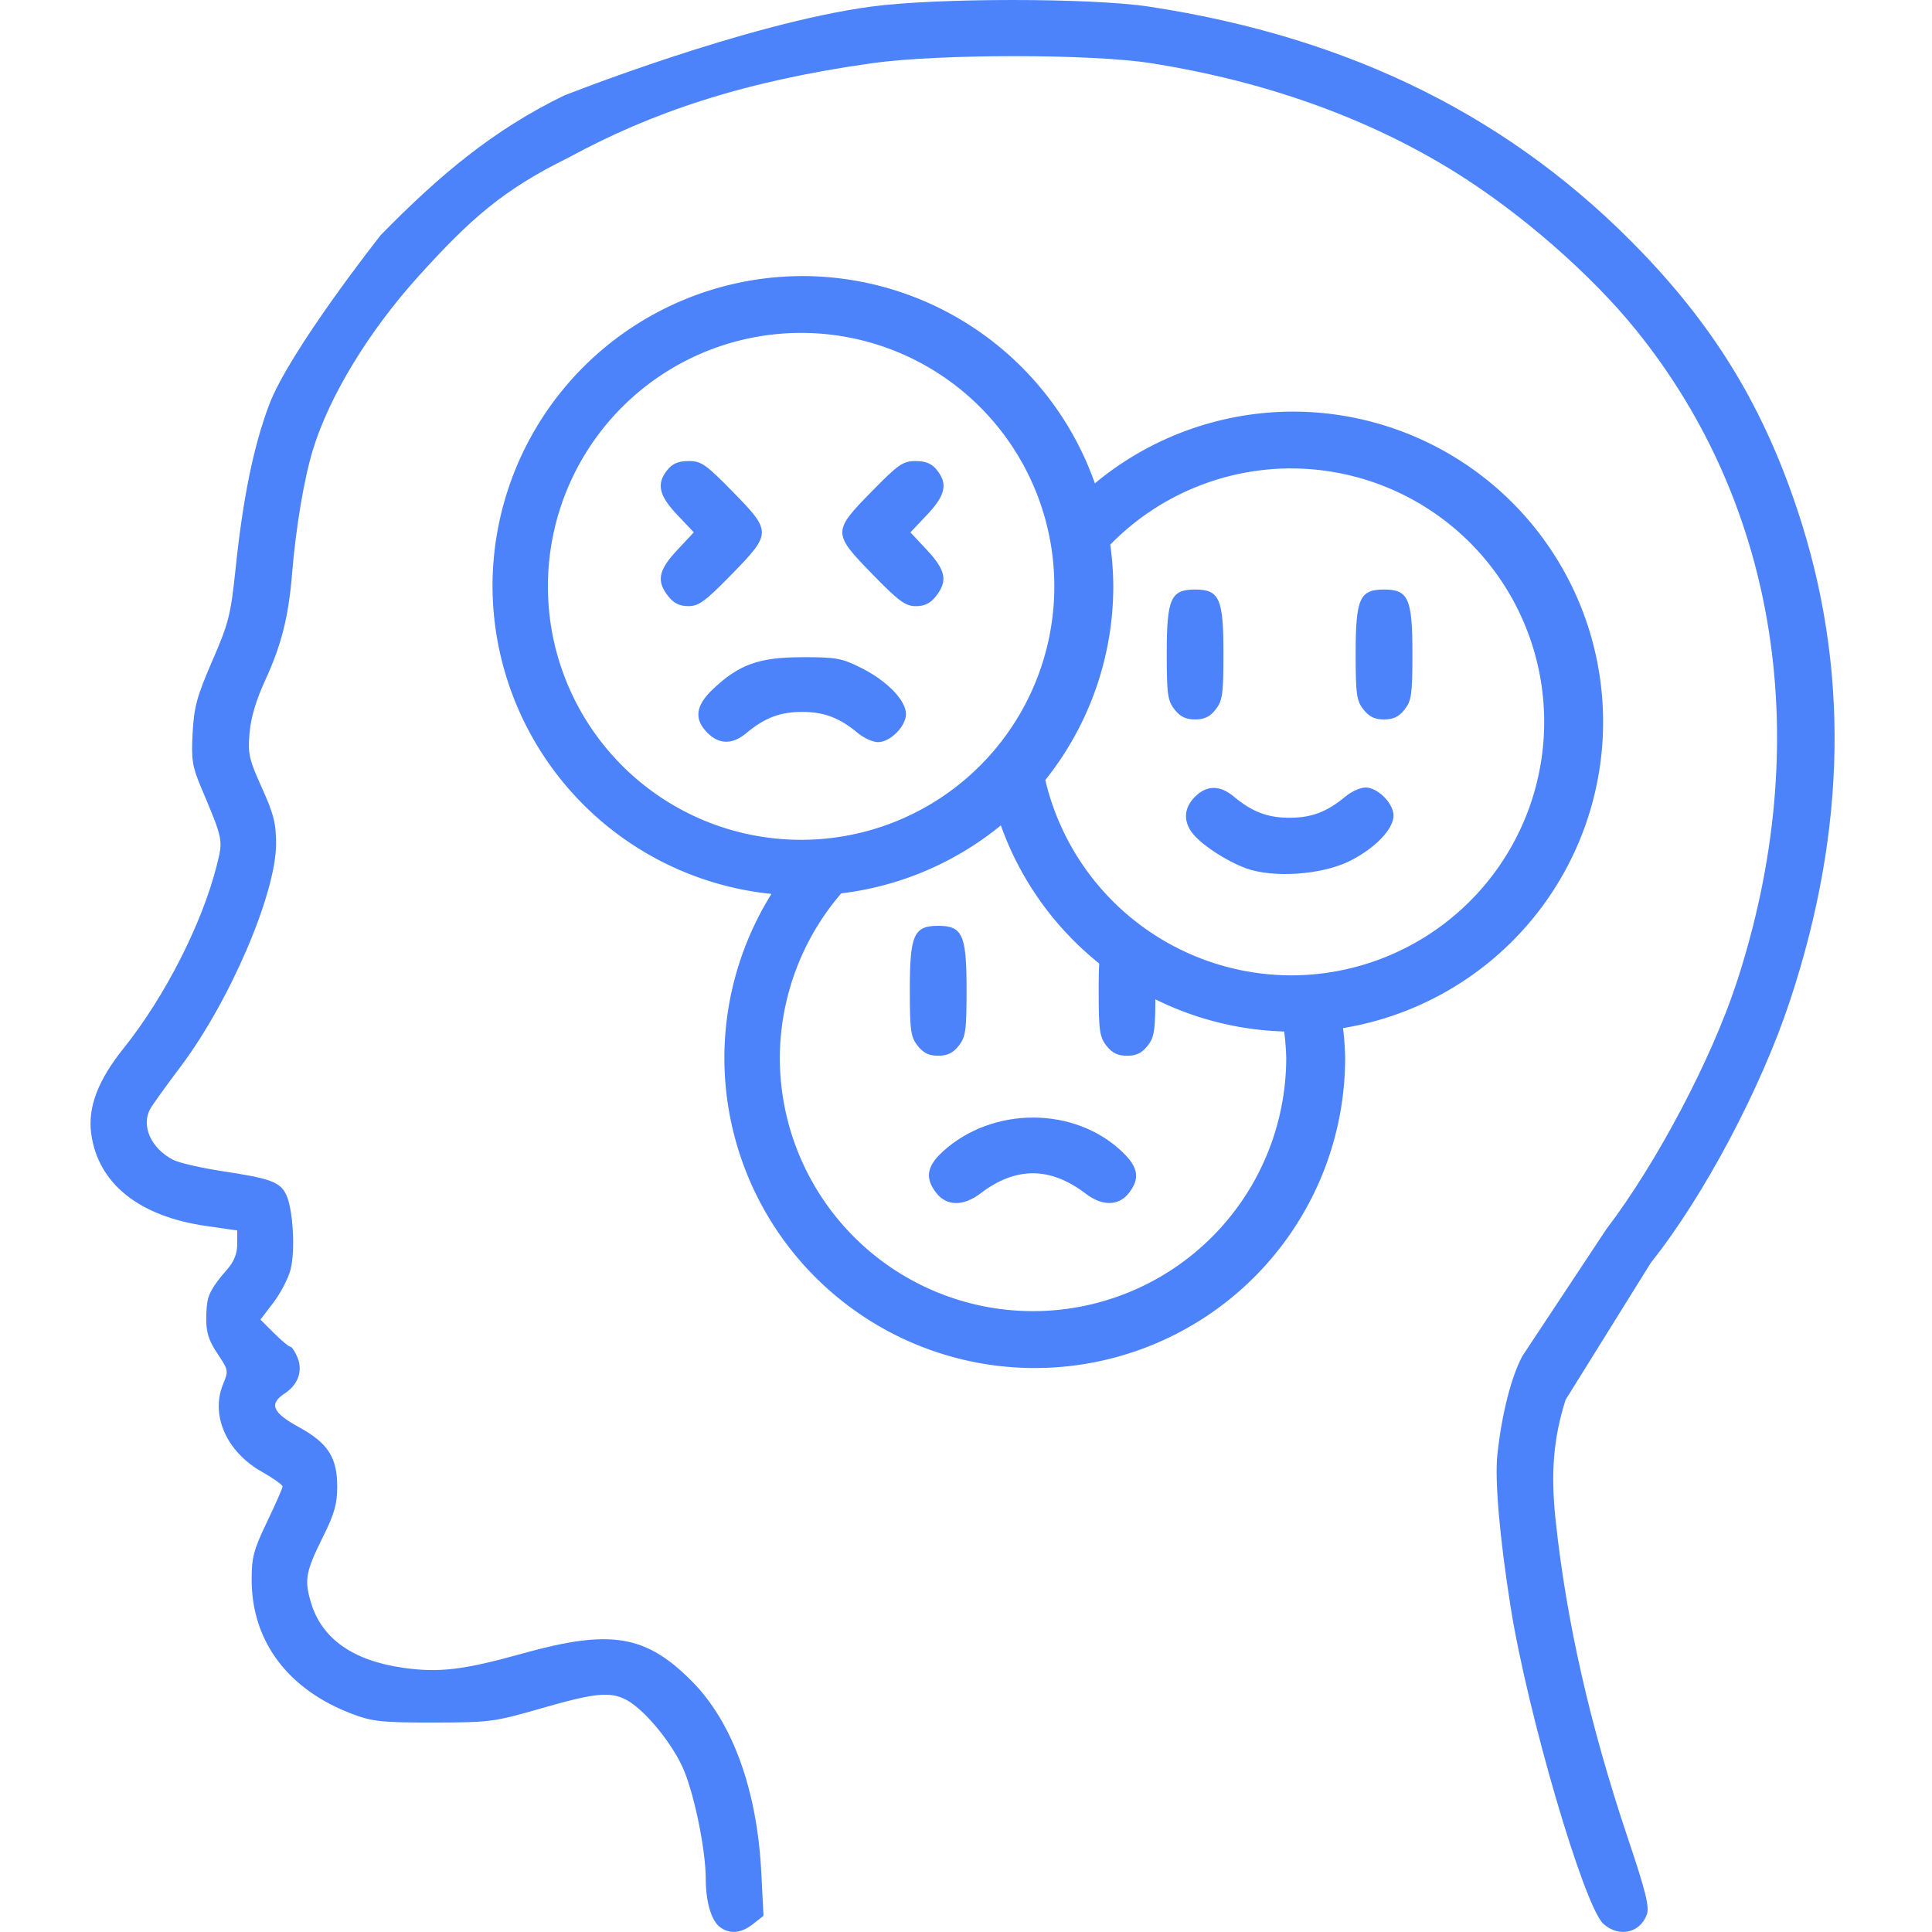
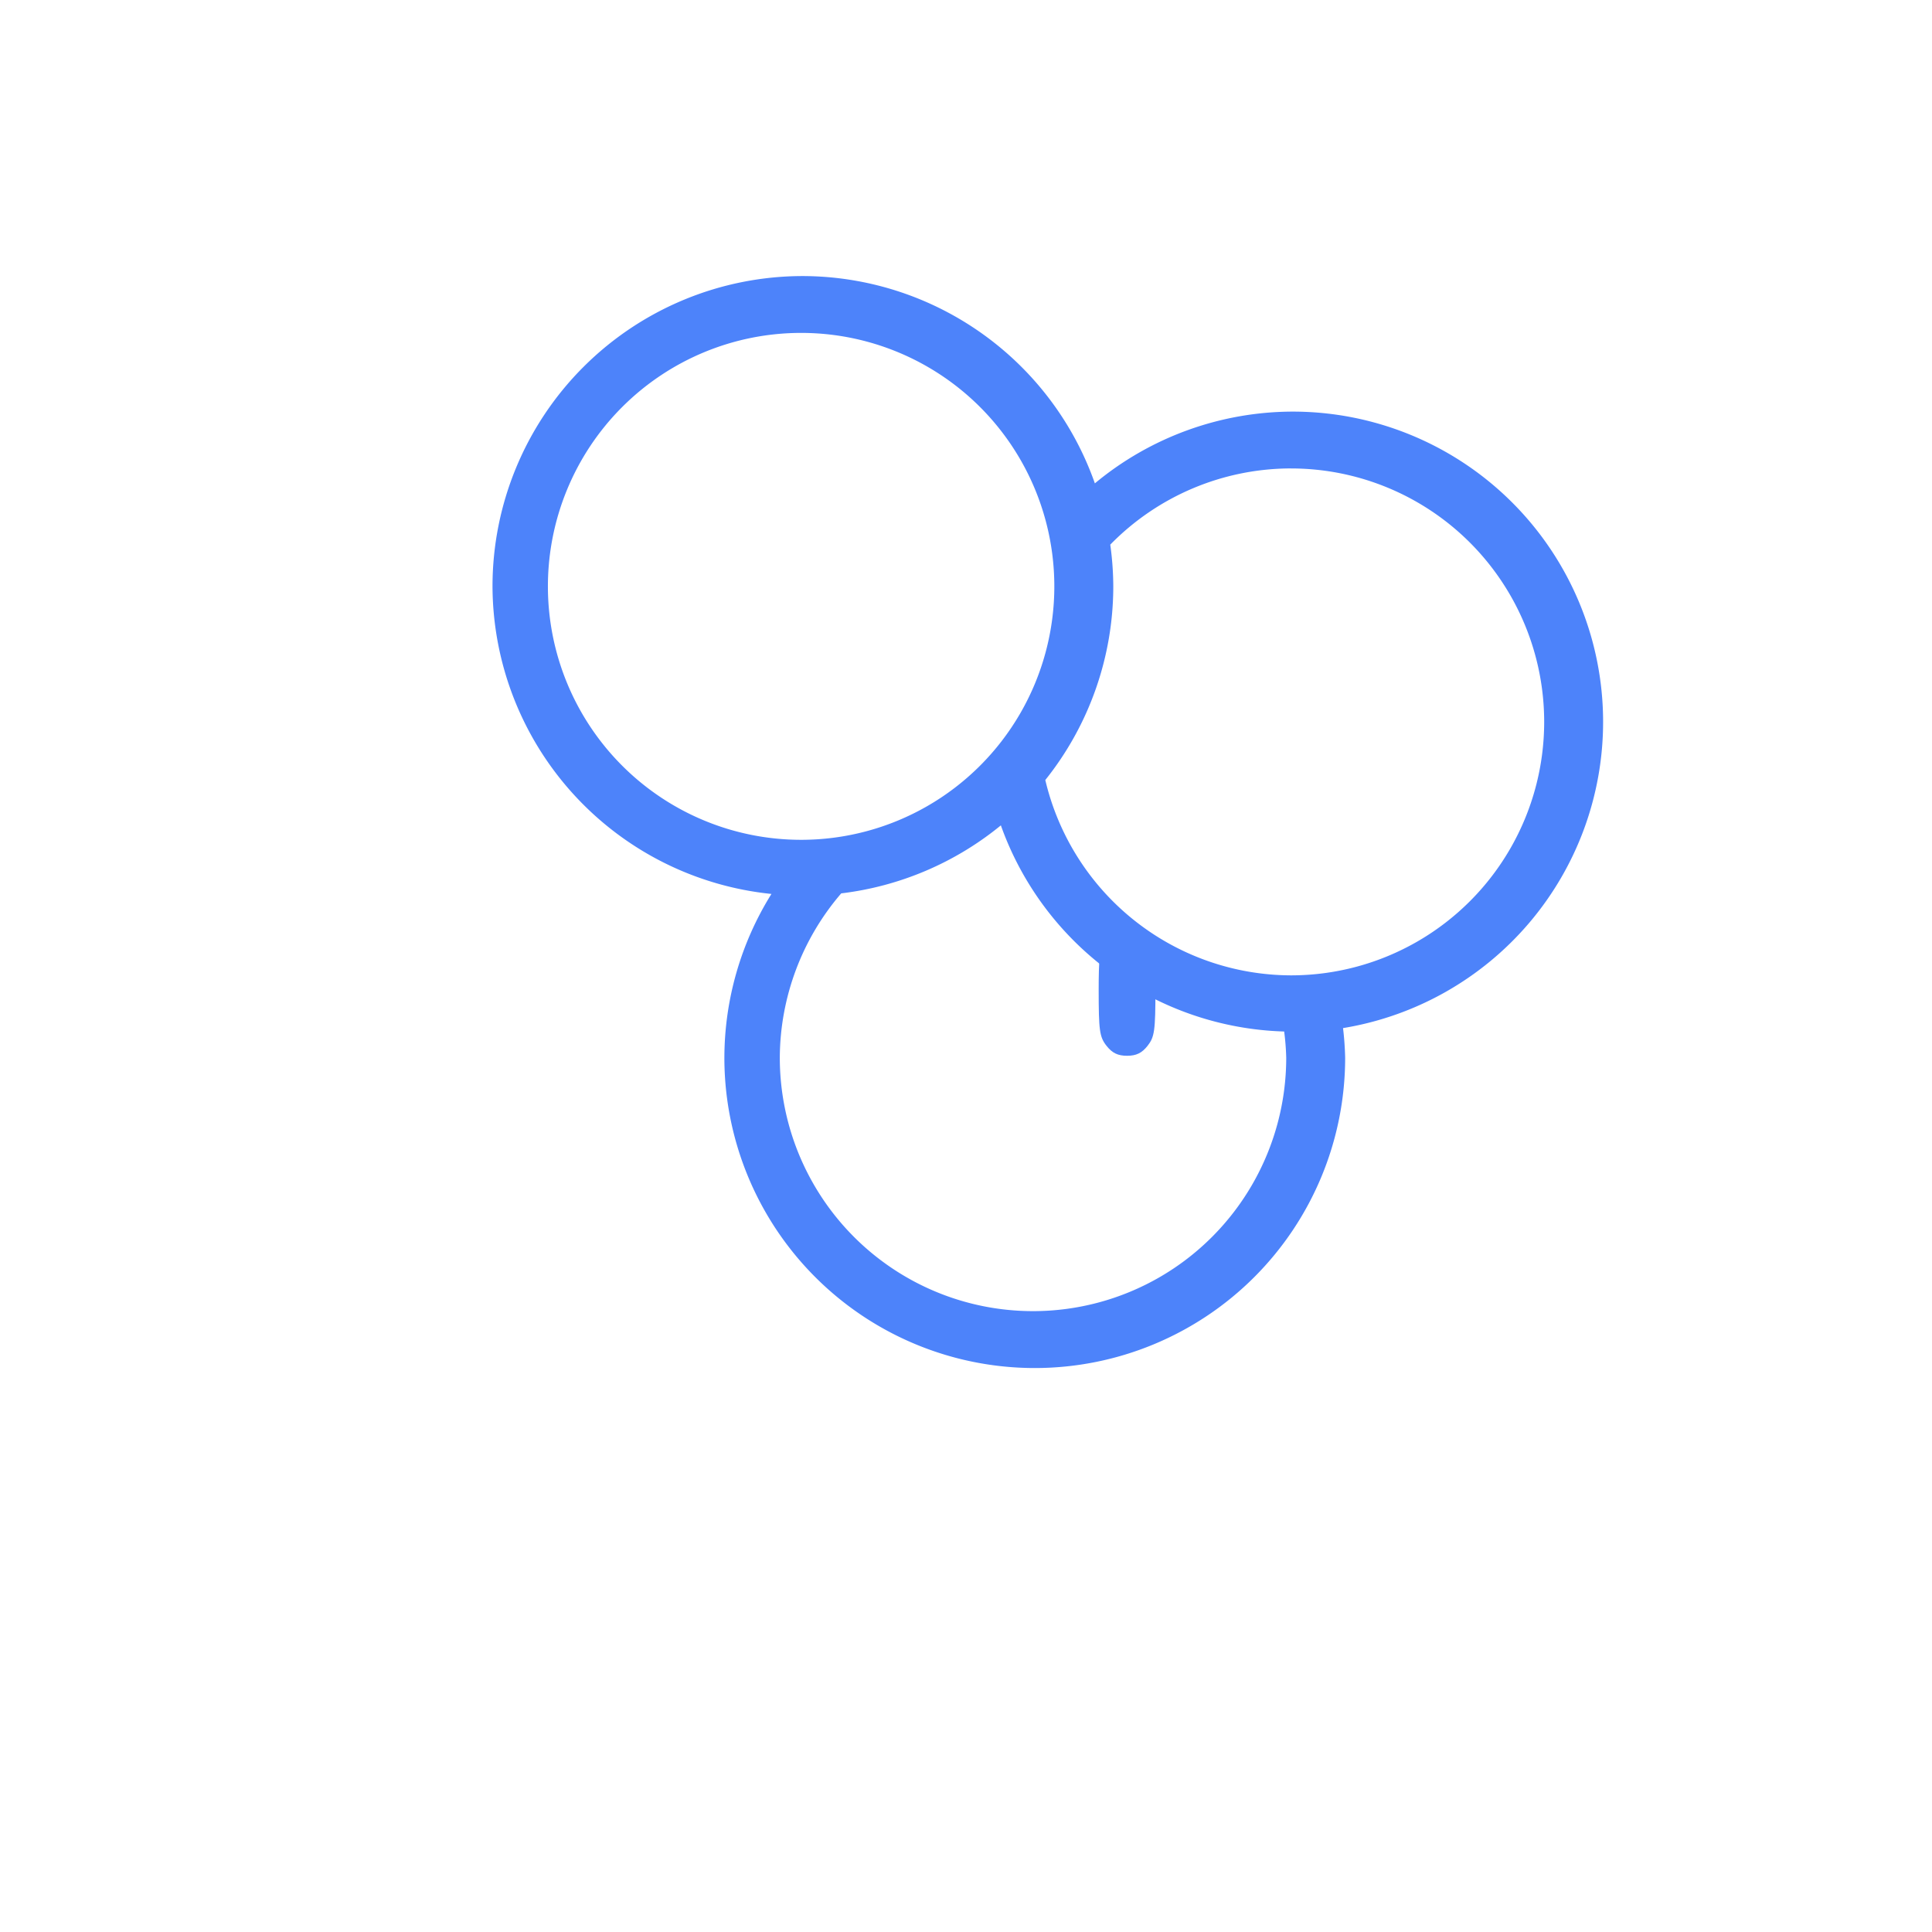
<svg xmlns="http://www.w3.org/2000/svg" xmlns:ns1="http://sodipodi.sourceforge.net/DTD/sodipodi-0.dtd" xmlns:ns2="http://www.inkscape.org/namespaces/inkscape" id="svg1" width="64" height="64" viewBox="0 0 64 64" ns1:docname="Психолог.svg" ns2:version="1.4 (86a8ad7, 2024-10-11)">
  <defs id="defs1" />
  <g ns2:groupmode="layer" ns2:label="Image" id="g1">
    <image width="512" height="512" preserveAspectRatio="none" id="image1" style="display:none" />
-     <path id="path1" style="fill:#4d83fa;fill-opacity:1;stroke-width:0.125" d="m 33.562,0 c -1.789,-4.8314625e-4 -3.61,0.072 -4.691,0.217 -4.156,0.556 -10.188,2.949 -10.188,2.949 -2.355,1.145 -4.134,2.644 -6.07,4.621 0,0 -3.022,3.823 -3.701,5.631 C 8.403,14.775 8.052,16.479 7.812,18.766 7.643,20.382 7.582,20.625 7.031,21.895 6.522,23.069 6.427,23.42 6.381,24.281 c -0.048,0.888 -0.013,1.106 0.285,1.814 0.73,1.733 0.728,1.721 0.516,2.566 -0.487,1.938 -1.72,4.358 -3.096,6.076 -0.847,1.059 -1.184,1.952 -1.064,2.822 0.226,1.646 1.581,2.734 3.803,3.053 l 1.033,0.148 v 0.455 c -1.05e-4,0.311 -0.105,0.573 -0.328,0.83 -0.51,0.586 -0.651,0.847 -0.682,1.252 -0.056,0.737 0.013,1.034 0.369,1.564 0.348,0.519 0.356,0.553 0.176,0.984 -0.429,1.027 0.106,2.246 1.279,2.908 0.378,0.213 0.688,0.433 0.688,0.488 0,0.056 -0.23,0.581 -0.512,1.168 -0.445,0.928 -0.512,1.177 -0.512,1.92 0.001,2.042 1.207,3.648 3.34,4.451 0.663,0.25 0.977,0.283 2.689,0.281 1.864,-0.002 2.004,-0.02 3.561,-0.469 1.768,-0.51 2.279,-0.563 2.812,-0.287 0.624,0.323 1.584,1.504 1.934,2.377 0.359,0.896 0.707,2.646 0.707,3.561 0,0.749 0.183,1.376 0.465,1.59 0.327,0.248 0.705,0.215 1.1,-0.096 l 0.348,-0.273 -0.074,-1.447 c -0.142,-2.748 -0.959,-4.985 -2.318,-6.344 -1.522,-1.522 -2.685,-1.709 -5.592,-0.898 -1.955,0.545 -2.762,0.642 -3.953,0.473 -1.668,-0.237 -2.699,-0.967 -3.055,-2.164 -0.225,-0.757 -0.176,-1.018 0.412,-2.201 0.365,-0.735 0.459,-1.07 0.459,-1.629 0,-0.978 -0.304,-1.449 -1.279,-1.984 -0.872,-0.478 -0.989,-0.765 -0.457,-1.113 0.442,-0.29 0.603,-0.747 0.418,-1.193 -0.08,-0.194 -0.187,-0.352 -0.236,-0.352 -0.049,0 -0.292,-0.202 -0.539,-0.449 L 8.627,43.713 9.053,43.156 C 9.287,42.85 9.543,42.362 9.621,42.072 9.787,41.458 9.711,40.068 9.484,39.584 9.285,39.158 8.973,39.04 7.381,38.799 6.672,38.691 5.931,38.522 5.734,38.42 5.007,38.044 4.671,37.303 4.973,36.738 5.038,36.616 5.491,35.985 5.979,35.338 7.612,33.17 9.141,29.605 9.145,27.959 9.146,27.277 9.067,26.964 8.674,26.094 8.249,25.152 8.208,24.972 8.266,24.285 c 0.043,-0.511 0.217,-1.094 0.525,-1.764 0.532,-1.156 0.768,-2.096 0.883,-3.506 0.125,-1.536 0.4,-3.173 0.697,-4.135 0.547,-1.773 1.851,-3.913 3.49,-5.727 1.715,-1.895 2.792,-2.86 4.979,-3.936 2.735,-1.487 5.759,-2.52 10.045,-3.123 2.212,-0.311 7.262,-0.312 9.236,-0.002 3.781,0.595 7.179,1.809 10.062,3.598 2.181,1.352 4.526,3.399 6.021,5.252 4.707,5.832 5.916,13.677 3.328,21.594 -0.833,2.549 -2.657,6.003 -4.32,8.182 -0.928,1.401 -1.855,2.805 -2.783,4.205 l -0.002,0.004 c -0.36,0.675 -0.676,1.888 -0.824,3.252 -0.092,0.849 0.074,2.762 0.441,5.07 0.562,3.529 2.433,9.91 3.072,10.482 0.51,0.456 1.201,0.311 1.434,-0.301 0.097,-0.255 -0.024,-0.75 -0.639,-2.58 C 52.673,57.16 51.892,53.721 51.533,50.371 51.364,48.789 51.46,47.631 51.863,46.369 L 54.688,41.828 c 1.745,-2.189 3.631,-5.739 4.598,-8.65 1.893,-5.701 1.979,-11.109 0.256,-16.285 C 58.421,13.527 56.861,10.938 54.422,8.389 50.145,3.919 44.785,1.243 38.061,0.219 37.108,0.074 35.351,4.8314625e-4 33.562,0 Z M 22.811,15.273 c -0.336,0 -0.53,0.081 -0.699,0.289 -0.373,0.461 -0.292,0.842 0.318,1.488 l 0.553,0.584 -0.553,0.592 c -0.62,0.663 -0.691,1.02 -0.295,1.523 0.185,0.235 0.378,0.33 0.668,0.33 0.345,0 0.561,-0.159 1.43,-1.049 1.334,-1.367 1.334,-1.421 0.033,-2.748 -0.887,-0.905 -1.038,-1.01 -1.455,-1.01 z m 7.52,0 c -0.418,-1e-6 -0.57,0.105 -1.457,1.01 -1.301,1.327 -1.299,1.381 0.035,2.748 0.868,0.89 1.085,1.049 1.43,1.049 0.29,0 0.481,-0.095 0.666,-0.33 0.396,-0.503 0.327,-0.86 -0.293,-1.523 l -0.553,-0.592 0.553,-0.584 c 0.611,-0.646 0.692,-1.027 0.318,-1.488 -0.169,-0.208 -0.363,-0.289 -0.699,-0.289 z m 9.258,4.256 c -0.805,0 -0.939,0.299 -0.939,2.111 0,1.362 0.029,1.572 0.26,1.865 0.188,0.239 0.375,0.328 0.68,0.328 0.305,0 0.49,-0.089 0.678,-0.328 0.23,-0.293 0.26,-0.503 0.26,-1.865 0,-1.812 -0.132,-2.111 -0.938,-2.111 z m 6.258,0 c -0.805,0 -0.939,0.299 -0.939,2.111 0,1.362 0.029,1.572 0.26,1.865 0.188,0.239 0.375,0.328 0.68,0.328 0.305,0 0.492,-0.089 0.68,-0.328 0.23,-0.293 0.26,-0.503 0.26,-1.865 0,-1.812 -0.134,-2.111 -0.939,-2.111 z m -19.275,2.242 c -1.43,0.002 -2.093,0.239 -2.961,1.064 -0.575,0.547 -0.627,0.99 -0.174,1.443 0.387,0.387 0.825,0.391 1.279,0.012 0.613,-0.512 1.124,-0.707 1.855,-0.707 0.732,0 1.243,0.196 1.855,0.707 0.195,0.162 0.492,0.295 0.662,0.295 0.4,0 0.924,-0.527 0.924,-0.93 0,-0.45 -0.616,-1.09 -1.461,-1.518 -0.663,-0.335 -0.842,-0.368 -1.98,-0.367 z m 18.664,4.316 c -0.17,0 -0.468,0.133 -0.662,0.295 -0.613,0.512 -1.124,0.707 -1.855,0.707 -0.732,0 -1.243,-0.196 -1.855,-0.707 -0.454,-0.379 -0.892,-0.375 -1.279,0.012 -0.352,0.352 -0.394,0.768 -0.115,1.166 0.268,0.382 1.138,0.961 1.811,1.205 0.903,0.328 2.501,0.216 3.42,-0.238 0.841,-0.416 1.461,-1.059 1.461,-1.512 0,-0.402 -0.524,-0.928 -0.924,-0.928 z m -14.158,4.582 c -0.805,0 -0.939,0.299 -0.939,2.111 0,1.362 0.029,1.57 0.26,1.863 0.188,0.239 0.375,0.33 0.68,0.33 0.305,0 0.492,-0.091 0.68,-0.33 0.23,-0.293 0.26,-0.501 0.26,-1.863 0,-1.812 -0.134,-2.111 -0.939,-2.111 z m 3.164,6.352 c -1.088,-0.005 -2.187,0.372 -3.014,1.129 -0.535,0.49 -0.594,0.883 -0.205,1.377 0.34,0.432 0.893,0.435 1.451,0.01 1.176,-0.897 2.315,-0.894 3.5,0.01 0.541,0.413 1.081,0.406 1.416,-0.02 0.378,-0.48 0.324,-0.847 -0.195,-1.352 -0.787,-0.764 -1.865,-1.15 -2.953,-1.154 z" ns1:nodetypes="ssccsssssssscccssssssscccssssscccssssssssssccccsscsssssscsccssssscccssssssccssssssccccsscssssssscccsssssssssssssssscscsssssscsssccsssssssssssscsccsssc" />
    <path id="path27" style="display:inline;fill:#4d83fa;fill-opacity:1;stroke-width:1.847;stroke-dasharray:none" d="m 26.598,9.145 a 10.283,10.28 0 0 0 -10.283,10.279 10.283,10.28 0 0 0 9.24,10.189 10.283,10.28 0 0 0 -1.559,5.424 10.283,10.28 0 0 0 10.283,10.281 10.283,10.28 0 0 0 10.281,-10.281 10.283,10.28 0 0 0 -0.07,-0.98 10.283,10.28 0 0 0 8.615,-10.143 10.283,10.28 0 0 0 -10.281,-10.279 10.283,10.28 0 0 0 -6.555,2.377 10.283,10.28 0 0 0 -9.672,-6.867 z m -0.061,1.883 a 8.388,8.397 0 0 1 8.389,8.396 8.388,8.397 0 0 1 -8.389,8.396 8.388,8.397 0 0 1 -8.387,-8.396 8.388,8.397 0 0 1 8.387,-8.396 z m 16.227,4.49 a 8.388,8.397 0 0 1 8.389,8.396 8.388,8.397 0 0 1 -8.389,8.396 8.388,8.397 0 0 1 -8.137,-6.471 10.283,10.28 0 0 0 2.252,-6.416 10.283,10.28 0 0 0 -0.1,-1.381 8.388,8.397 0 0 1 5.984,-2.525 z m -9.609,11.824 a 10.283,10.28 0 0 0 9.385,6.828 8.388,8.397 0 0 1 0.068,0.867 8.388,8.397 0 0 1 -8.389,8.396 8.388,8.397 0 0 1 -8.387,-8.396 8.388,8.397 0 0 1 2.035,-5.443 10.283,10.28 0 0 0 5.287,-2.252 z m 10.598,6.807 a 10.283,10.28 0 0 1 -0.164,0.016 10.283,10.28 0 0 0 0.164,-0.016 z" />
    <path d="m 37.334,30.67 c -0.805,0 -0.939,0.299 -0.939,2.111 0,1.362 0.029,1.57 0.26,1.863 0.188,0.239 0.375,0.33 0.68,0.33 0.305,0 0.492,-0.091 0.68,-0.33 0.23,-0.293 0.26,-0.501 0.26,-1.863 0,-1.812 -0.134,-2.111 -0.939,-2.111 z" style="display:inline;fill:#4d83fa;stroke-width:0.125;fill-opacity:1" id="path1-1" />
  </g>
</svg>